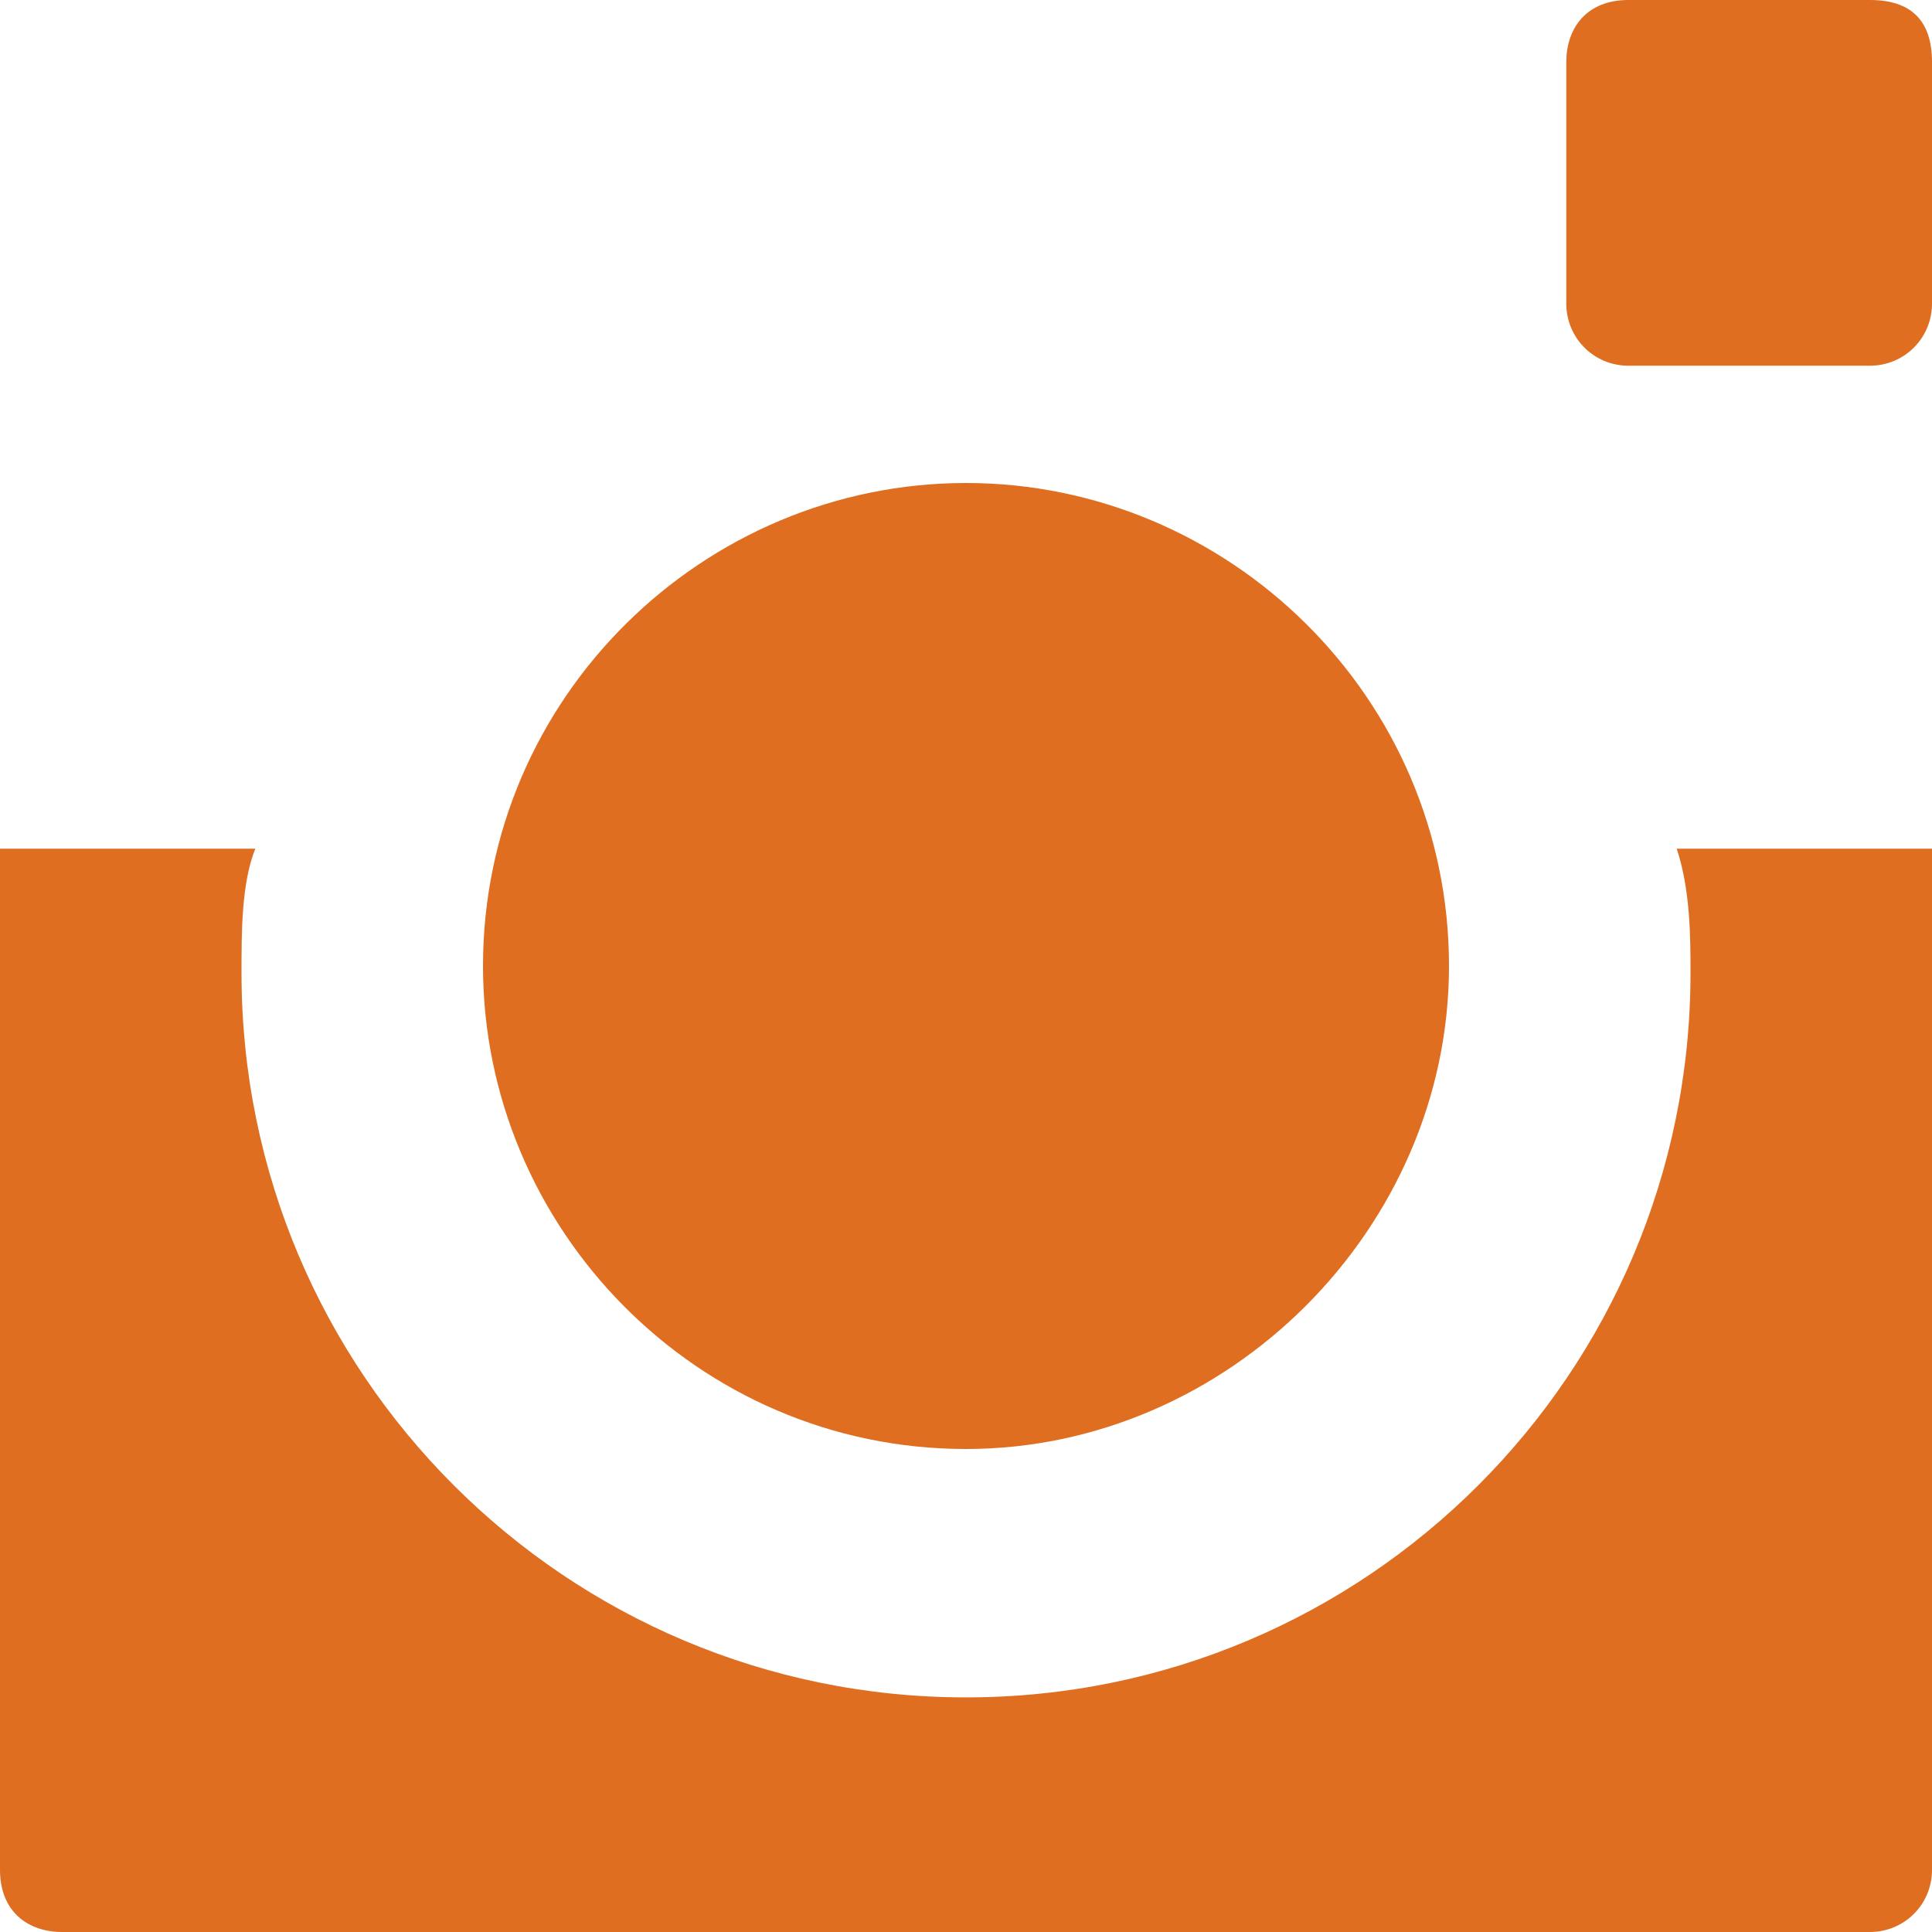
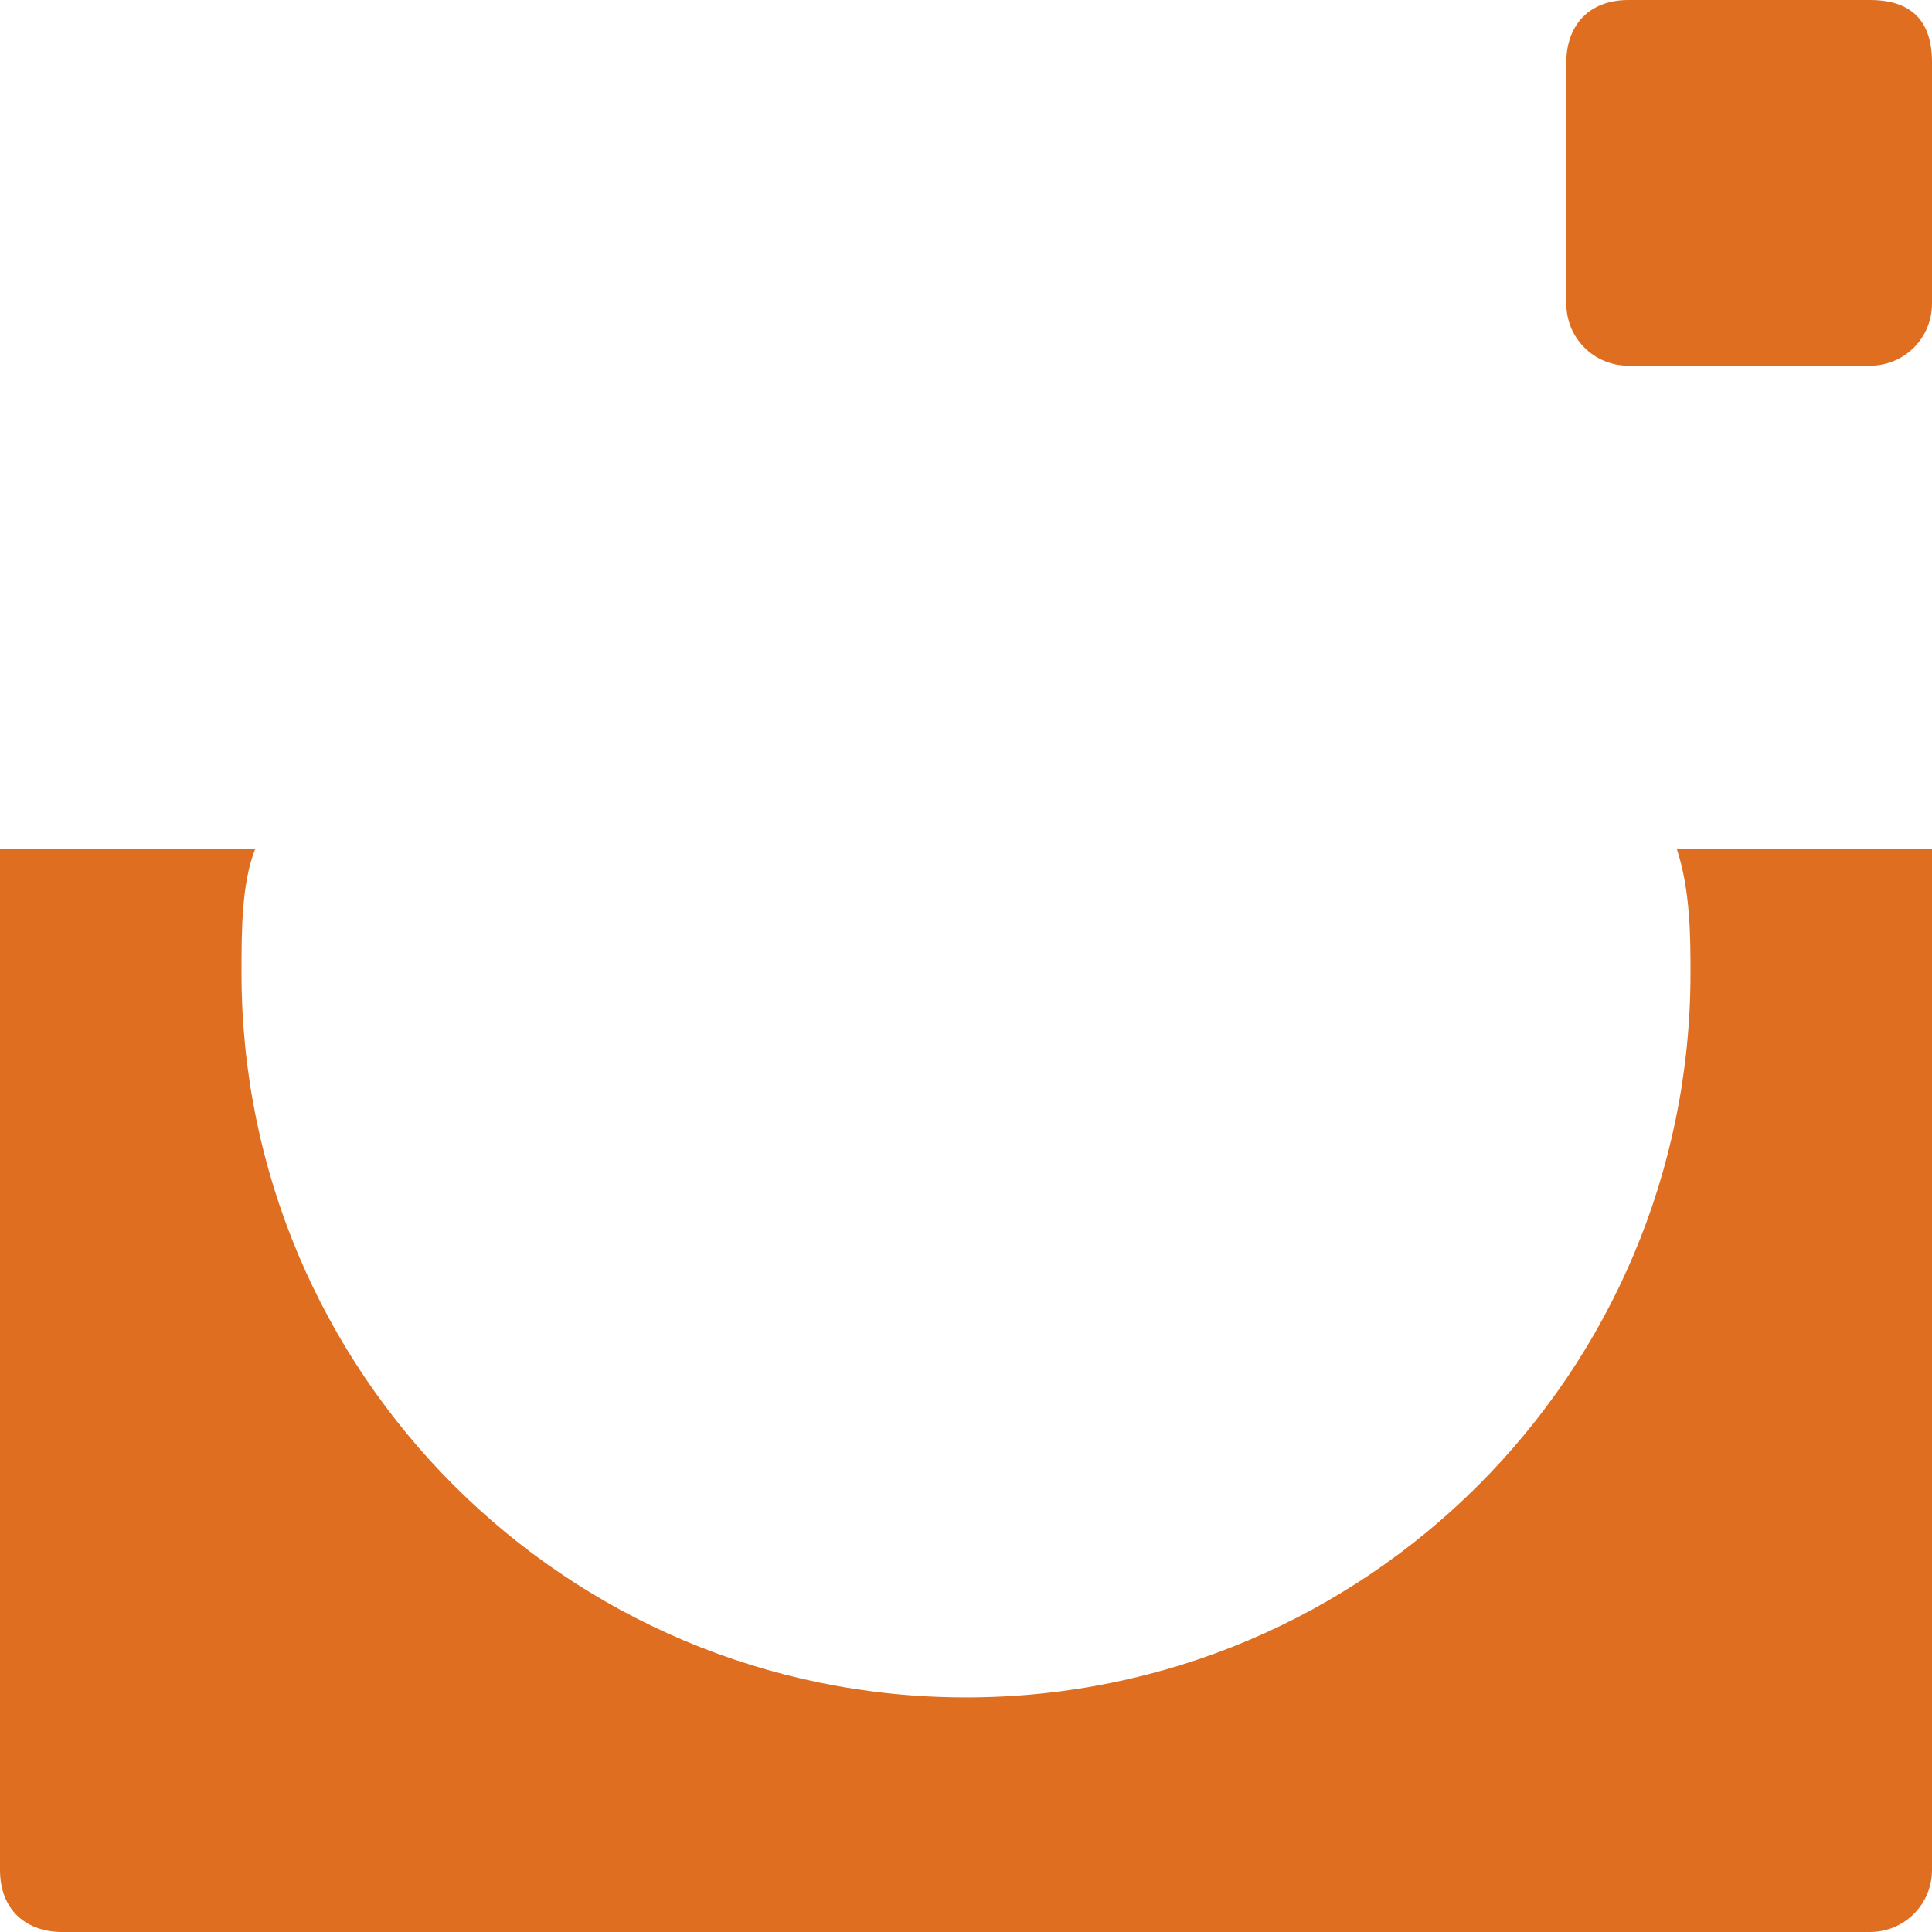
<svg xmlns="http://www.w3.org/2000/svg" version="1.1" id="Layer_1" x="0px" y="0px" viewBox="-291 383 28 28" style="enable-background:new -291 383 28 28;" xml:space="preserve">
  <style type="text/css">
	.st0{fill:#DF6E21;}
</style>
  <g id="XMLID_118_">
    <path id="XMLID_123_" class="st0" d="M-263,387.4c0,0.5-0.4,0.9-0.9,0.9h-3.5c-0.5,0-0.9-0.4-0.9-0.9v-3.5c0-0.5,0.3-0.9,0.9-0.9   h3.5c0.6,0,0.9,0.3,0.9,0.9V387.4z" />
-     <path id="XMLID_122_" class="st0" d="M-277,390c3.8,0,7,3.1,7,7c0,3.8-3.2,7-7,7c-3.9,0-7-3.2-7-7C-284,393.1-280.8,390-277,390" />
-     <path id="XMLID_121_" class="st0" d="M-263,410.1c0,0.5-0.4,0.9-0.9,0.9h-26.2c-0.5,0-0.9-0.3-0.9-0.9v-14.8h3.7   c-0.2,0.5-0.2,1.2-0.2,1.8c0,5.8,4.7,10.5,10.5,10.5s10.5-4.7,10.5-10.5c0-0.5,0-1.2-0.2-1.8h3.7V410.1z" />
+     <path id="XMLID_121_" class="st0" d="M-263,410.1c0,0.5-0.4,0.9-0.9,0.9h-26.2c-0.5,0-0.9-0.3-0.9-0.9v-14.8h3.7   c-0.2,0.5-0.2,1.2-0.2,1.8c0,5.8,4.7,10.5,10.5,10.5s10.5-4.7,10.5-10.5c0-0.5,0-1.2-0.2-1.8h3.7z" />
  </g>
</svg>